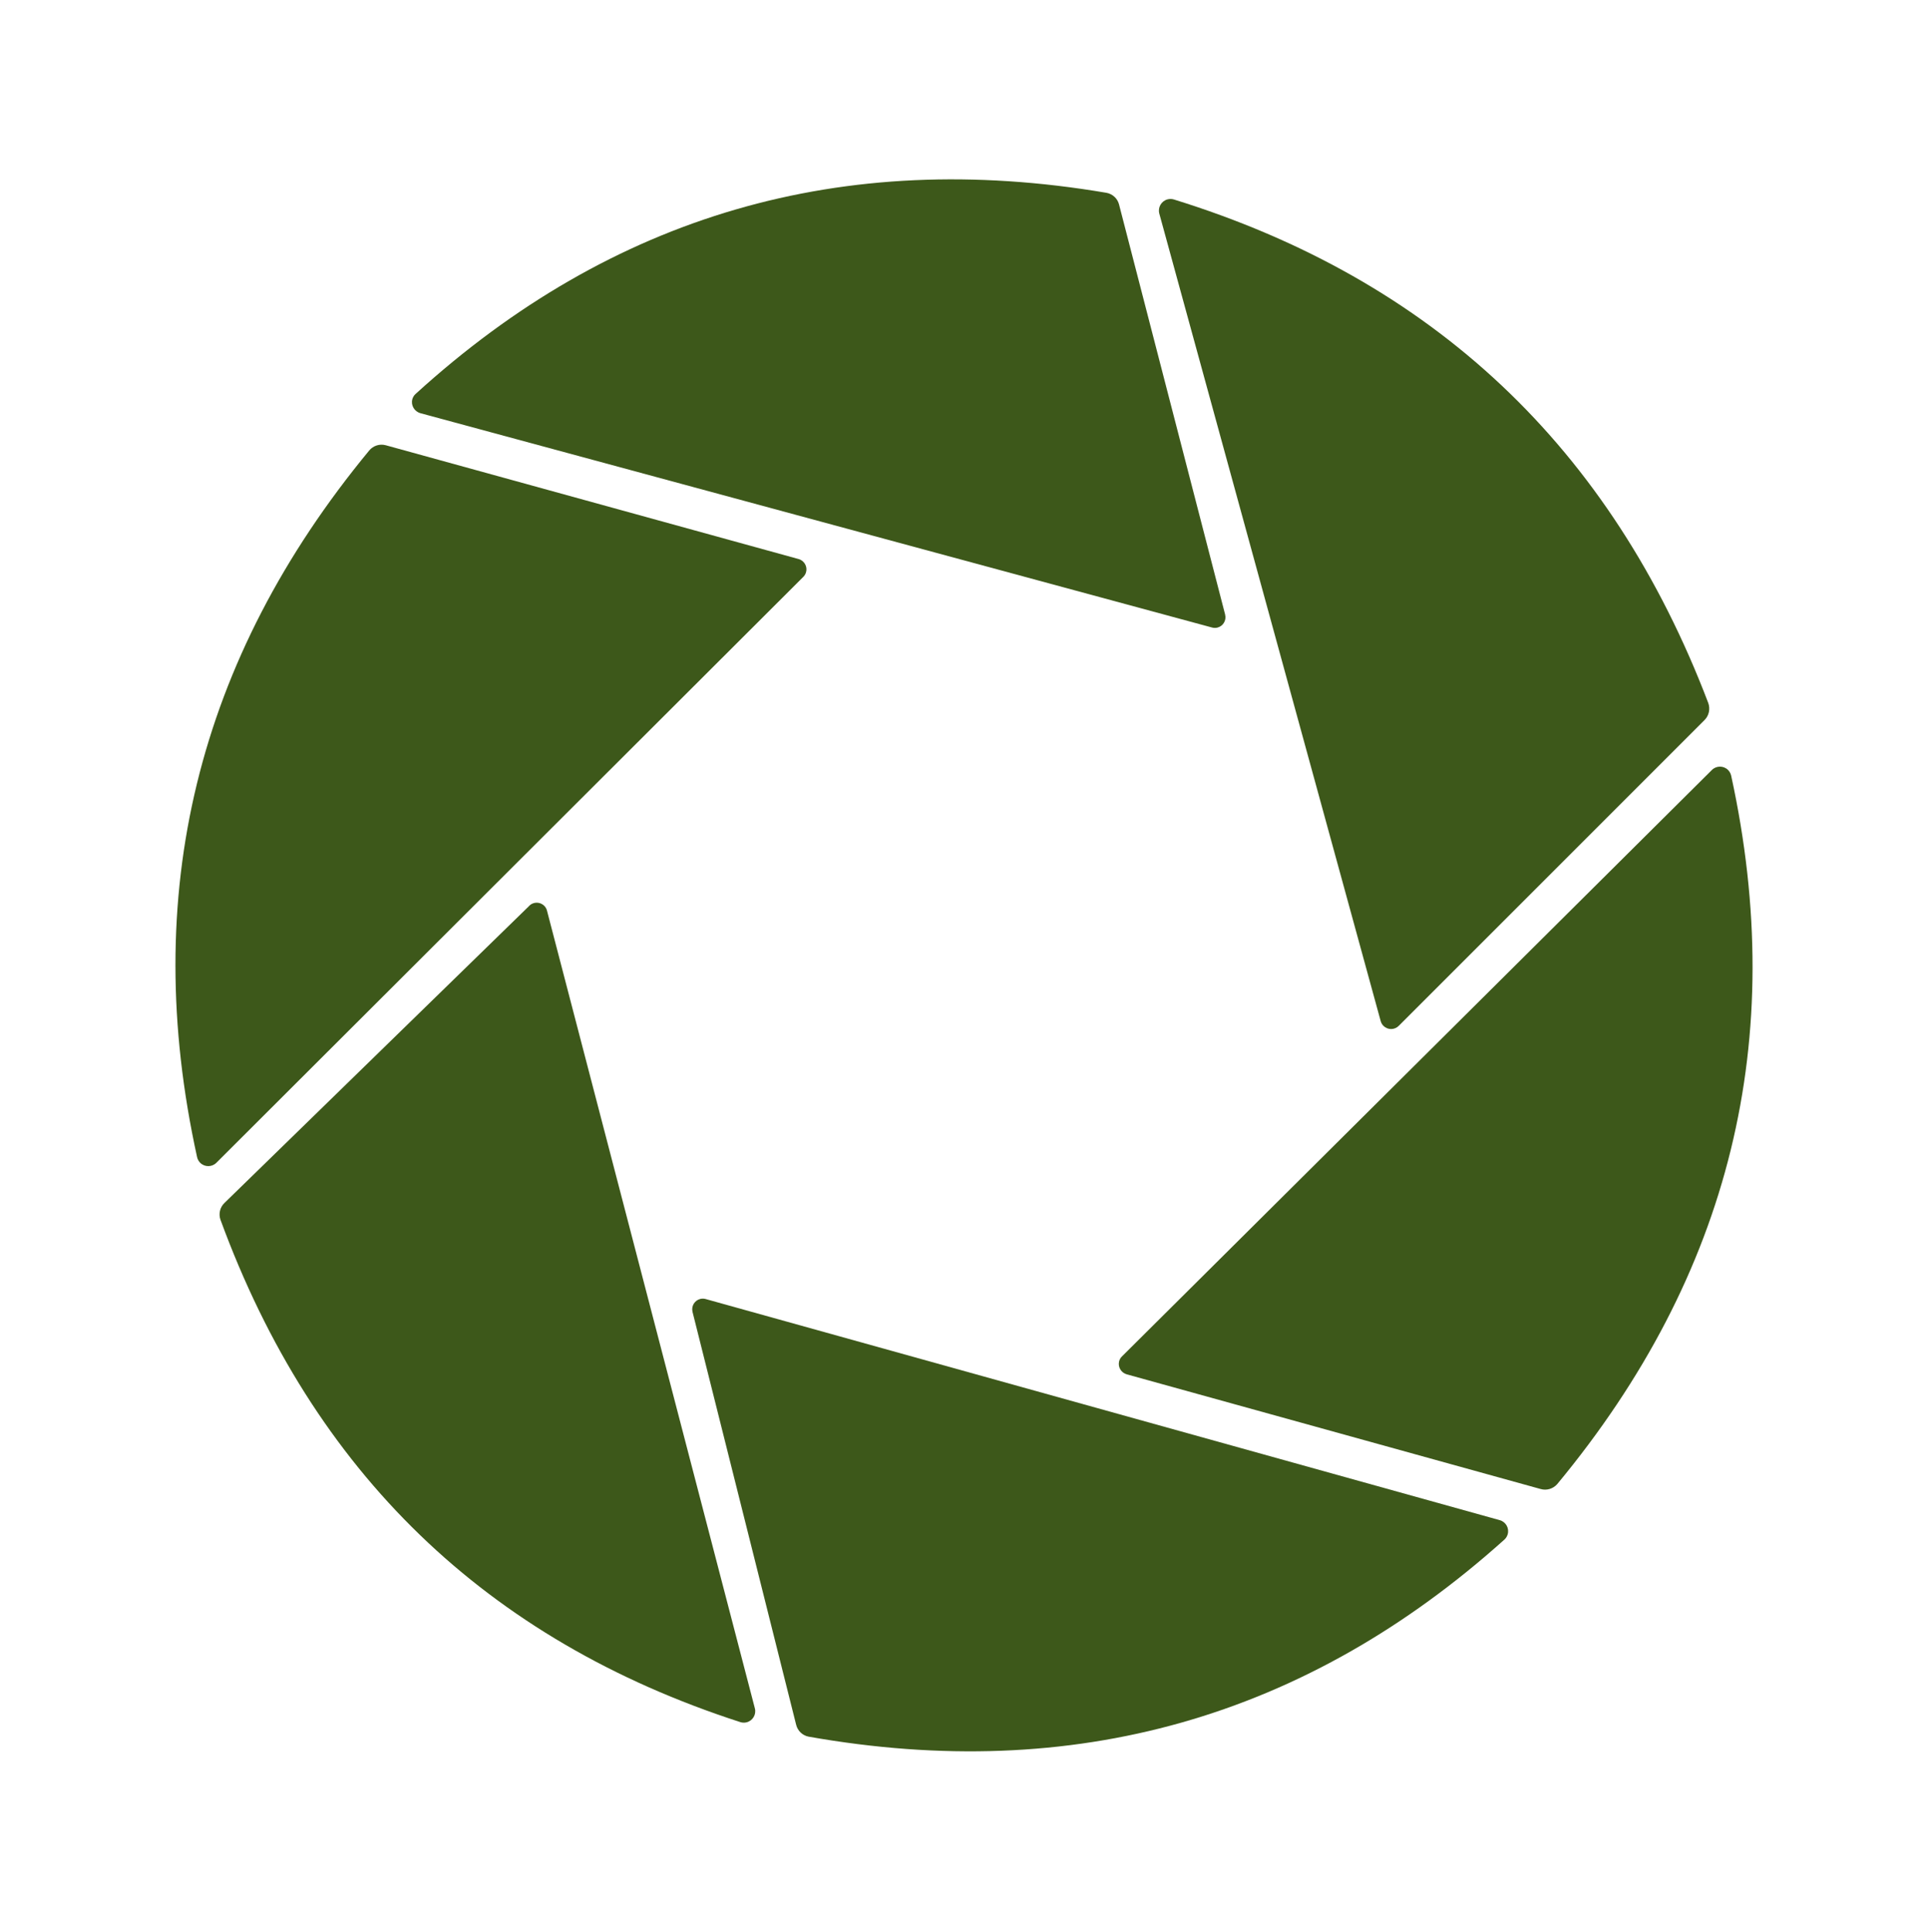
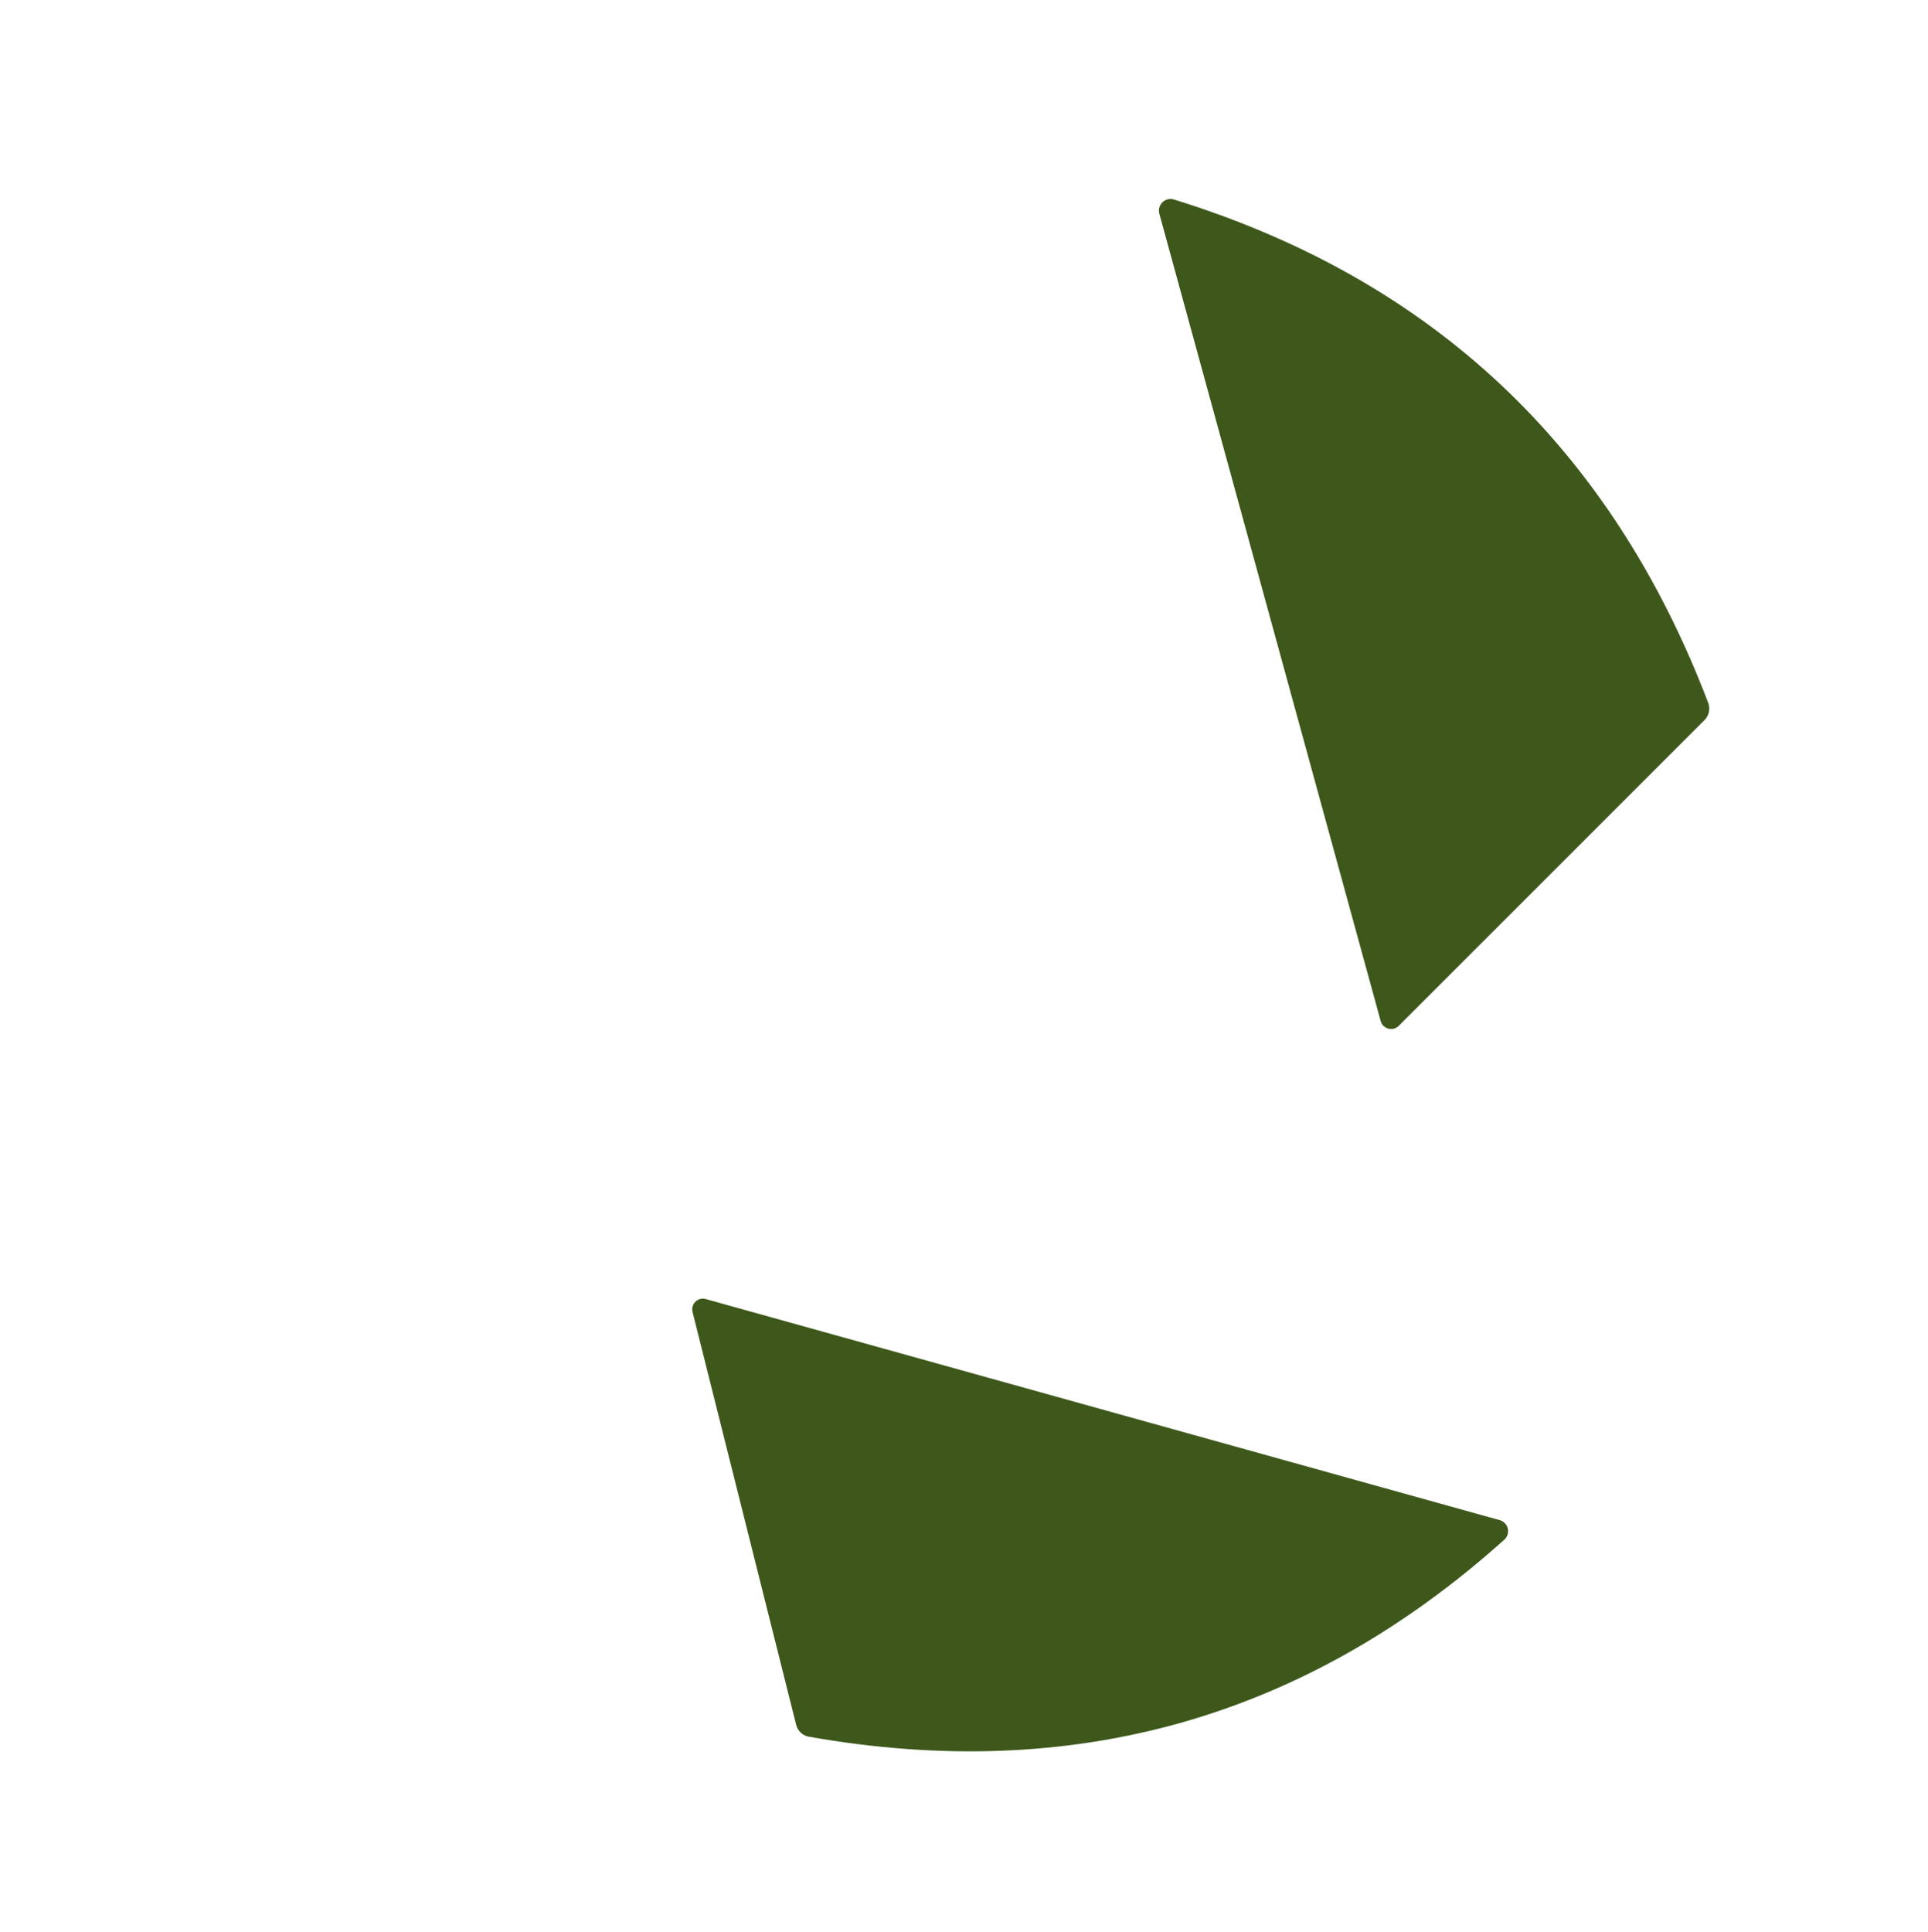
<svg xmlns="http://www.w3.org/2000/svg" width="540" height="541" viewBox="0 0 540 541" fill="none">
-   <path d="M343.14 172.152C343.54 173.742 342.58 175.352 341 175.762C340.52 175.882 340.02 175.882 339.54 175.762L117.76 115.722C116.06 115.252 115.04 113.512 115.48 111.832C115.64 111.242 115.96 110.712 116.42 110.312C171.42 60.242 235.9 41.462 309.87 53.992C311.6 54.302 312.99 55.572 313.42 57.252L343.15 172.152H343.14Z" fill="#3D581A" />
  <path d="M391.78 287.292C390.61 288.482 388.69 288.502 387.5 287.322C387.13 286.962 386.86 286.502 386.72 286.012L324.7 59.812C324.24 58.072 325.28 56.292 327.02 55.832C327.6 55.682 328.2 55.692 328.77 55.862C401.3 78.322 451.2 125.332 478.46 196.892C479.06 198.562 478.65 200.422 477.41 201.662L391.77 287.302L391.78 287.292Z" fill="#3D581A" />
-   <path d="M223.7 156.562C225.3 157.052 226.22 158.712 225.75 160.292C225.61 160.752 225.37 161.172 225.04 161.512L60.62 325.632C59.38 326.892 57.36 326.912 56.09 325.672C55.64 325.232 55.34 324.672 55.2 324.062C39.07 250.602 55.14 184.622 103.43 126.142C104.56 124.802 106.35 124.242 108.03 124.692L223.69 156.572L223.7 156.562Z" fill="#3D581A" />
-   <path d="M315.62 384.912C314.01 384.472 313.04 382.832 313.45 381.242C313.58 380.732 313.85 380.272 314.22 379.902L479.45 215.662C480.69 214.402 482.71 214.382 483.98 215.622C484.43 216.062 484.73 216.622 484.87 217.232C500.93 290.922 484.7 357.052 436.17 415.622C435.01 416.962 433.19 417.502 431.52 417.022L315.63 384.912H315.62Z" fill="#3D581A" />
-   <path d="M148.24 253.662C149.41 252.512 151.29 252.532 152.44 253.692C152.8 254.052 153.06 254.502 153.19 254.992L211.43 478.462C211.87 480.172 210.83 481.912 209.12 482.352C208.54 482.502 207.93 482.482 207.36 482.302C136.23 459.302 87.69 412.392 61.74 341.572C61.18 339.942 61.61 338.122 62.85 336.922L148.26 253.672L148.24 253.662Z" fill="#3D581A" />
  <path d="M193.97 367.402C193.57 365.812 194.53 364.202 196.11 363.792C196.59 363.672 197.09 363.672 197.57 363.792L420.1 425.752C421.8 426.252 422.77 428.032 422.27 429.722C422.11 430.272 421.8 430.772 421.38 431.162C365.72 481.122 300.76 499.522 226.48 486.372C224.77 486.042 223.41 484.742 222.99 483.052L193.96 367.392L193.97 367.402Z" fill="#3D581A" />
</svg>